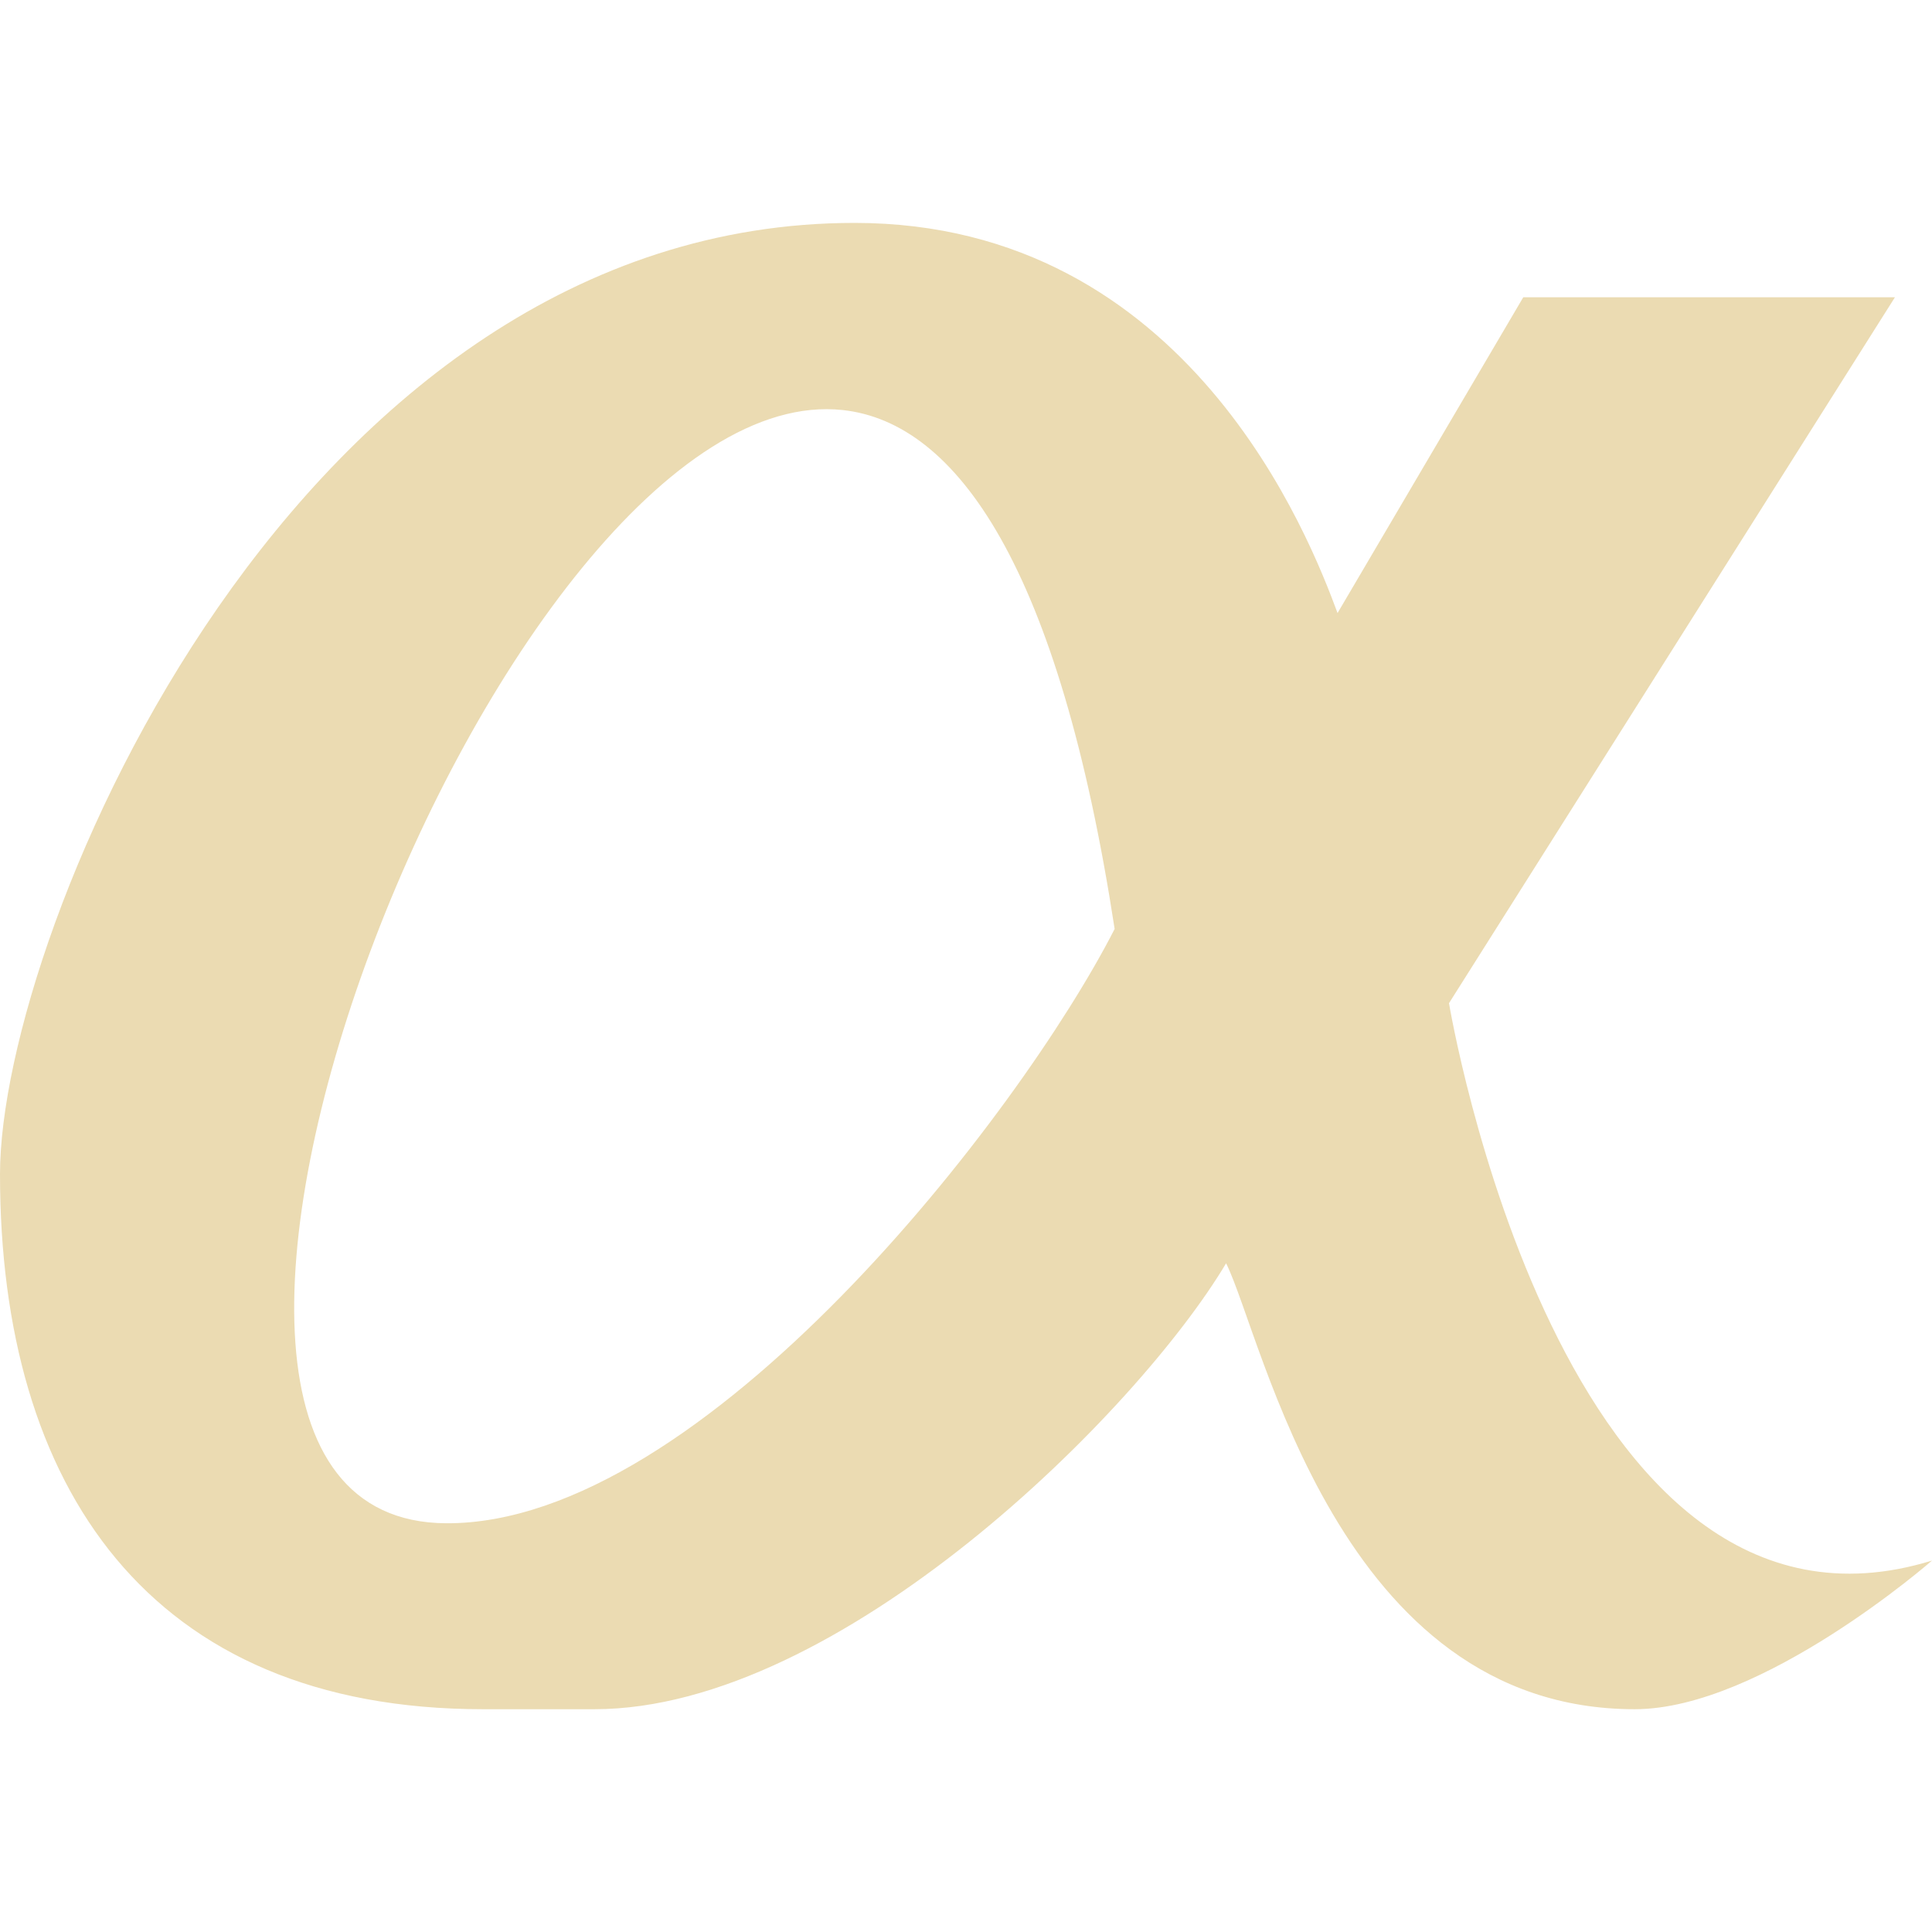
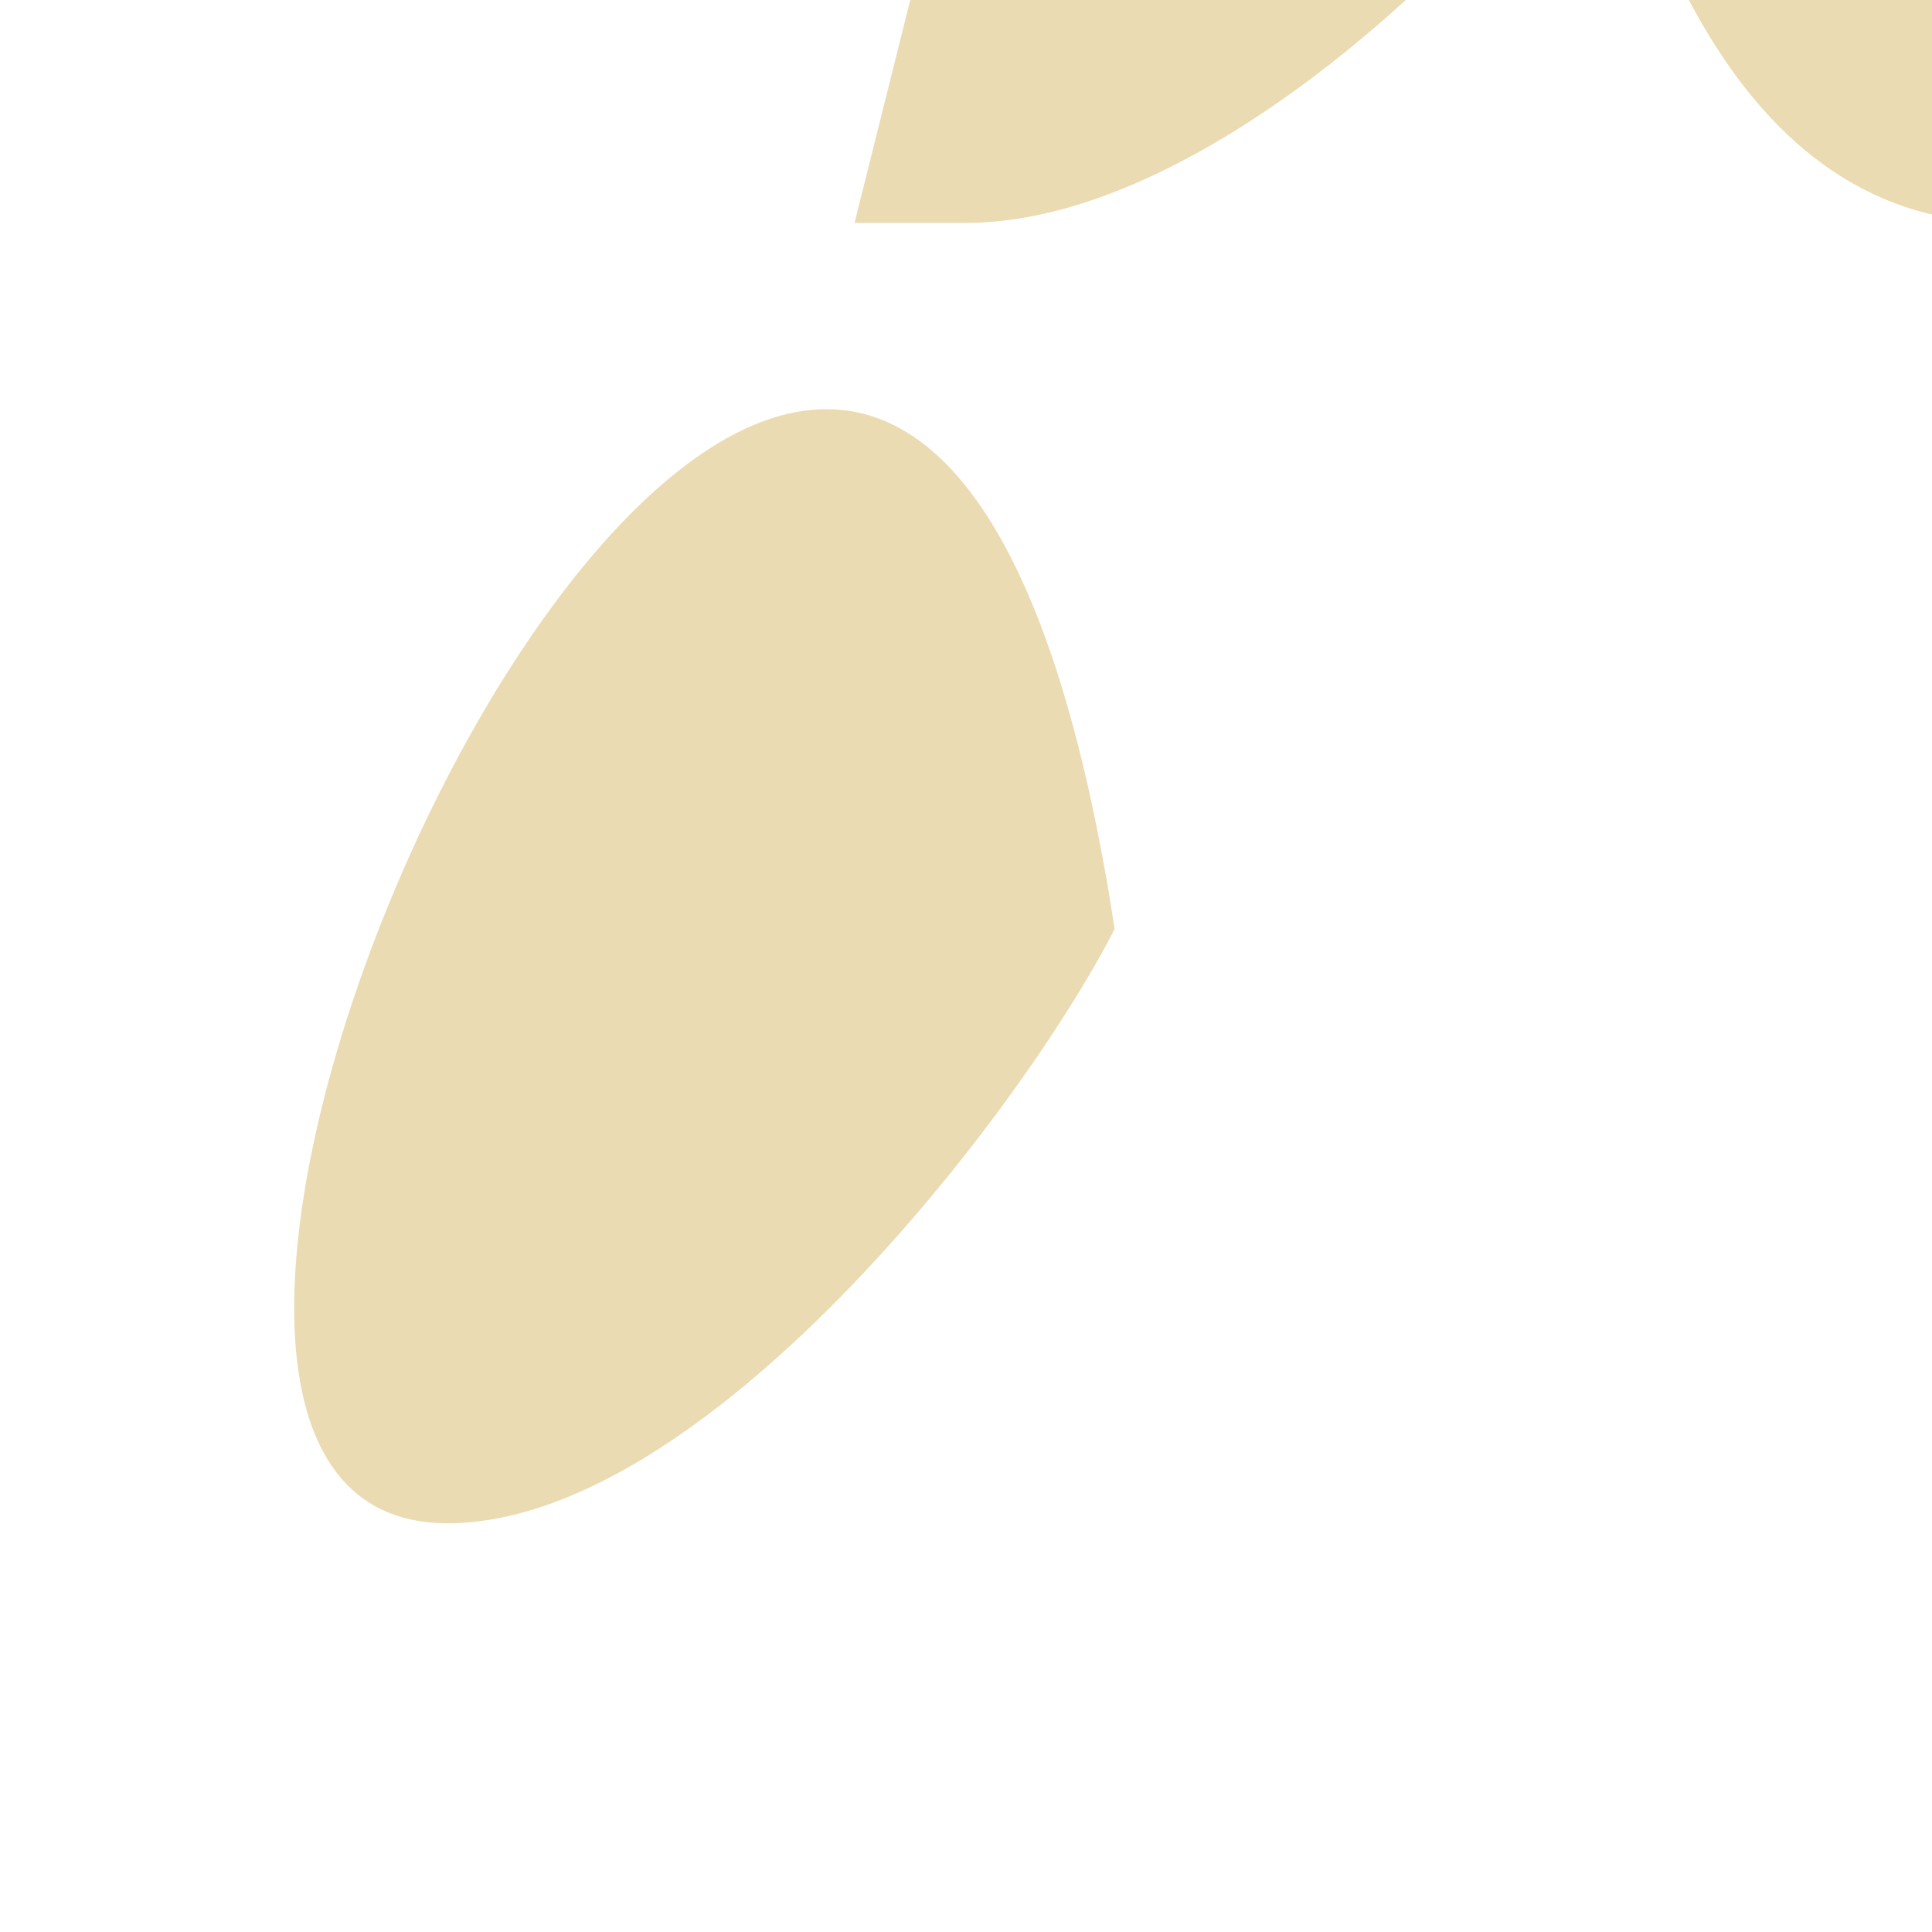
<svg xmlns="http://www.w3.org/2000/svg" width="16" height="16" version="1.1" viewBox="0 0 16 16">
  <defs>
    <style type="text/css" id="current-color-scheme">.ColorScheme-Text { color:#ebdbb2; } .ColorScheme-Highlight { color:#458588; }</style>
  </defs>
-   <path class="ColorScheme-Text" d="m7.077 1.846c-4.615 0-7.077 5.857-7.077 7.878 0 2.585 1.231 4.431 4 4.431h0.923c2.033 0 4.498-2.462 5.231-3.693 0.307 0.615 0.922 3.693 3.384 3.693 1.054 0 2.462-1.231 2.462-1.231-3.077 0.947-4-4.616-4-4.616l3.693-5.846h-3.078l-1.538 2.615c-0.226-0.609-1.231-3.231-4-3.231zm-0.096 1.55c0.943 0.104 1.789 1.297 2.25 4.297-0.785 1.538-3.409 4.935-5.538 4.922-3.231-0.021 0.462-9.529 3.288-9.219z" fill="currentColor" />
+   <path class="ColorScheme-Text" d="m7.077 1.846h0.923c2.033 0 4.498-2.462 5.231-3.693 0.307 0.615 0.922 3.693 3.384 3.693 1.054 0 2.462-1.231 2.462-1.231-3.077 0.947-4-4.616-4-4.616l3.693-5.846h-3.078l-1.538 2.615c-0.226-0.609-1.231-3.231-4-3.231zm-0.096 1.55c0.943 0.104 1.789 1.297 2.25 4.297-0.785 1.538-3.409 4.935-5.538 4.922-3.231-0.021 0.462-9.529 3.288-9.219z" fill="currentColor" />
</svg>